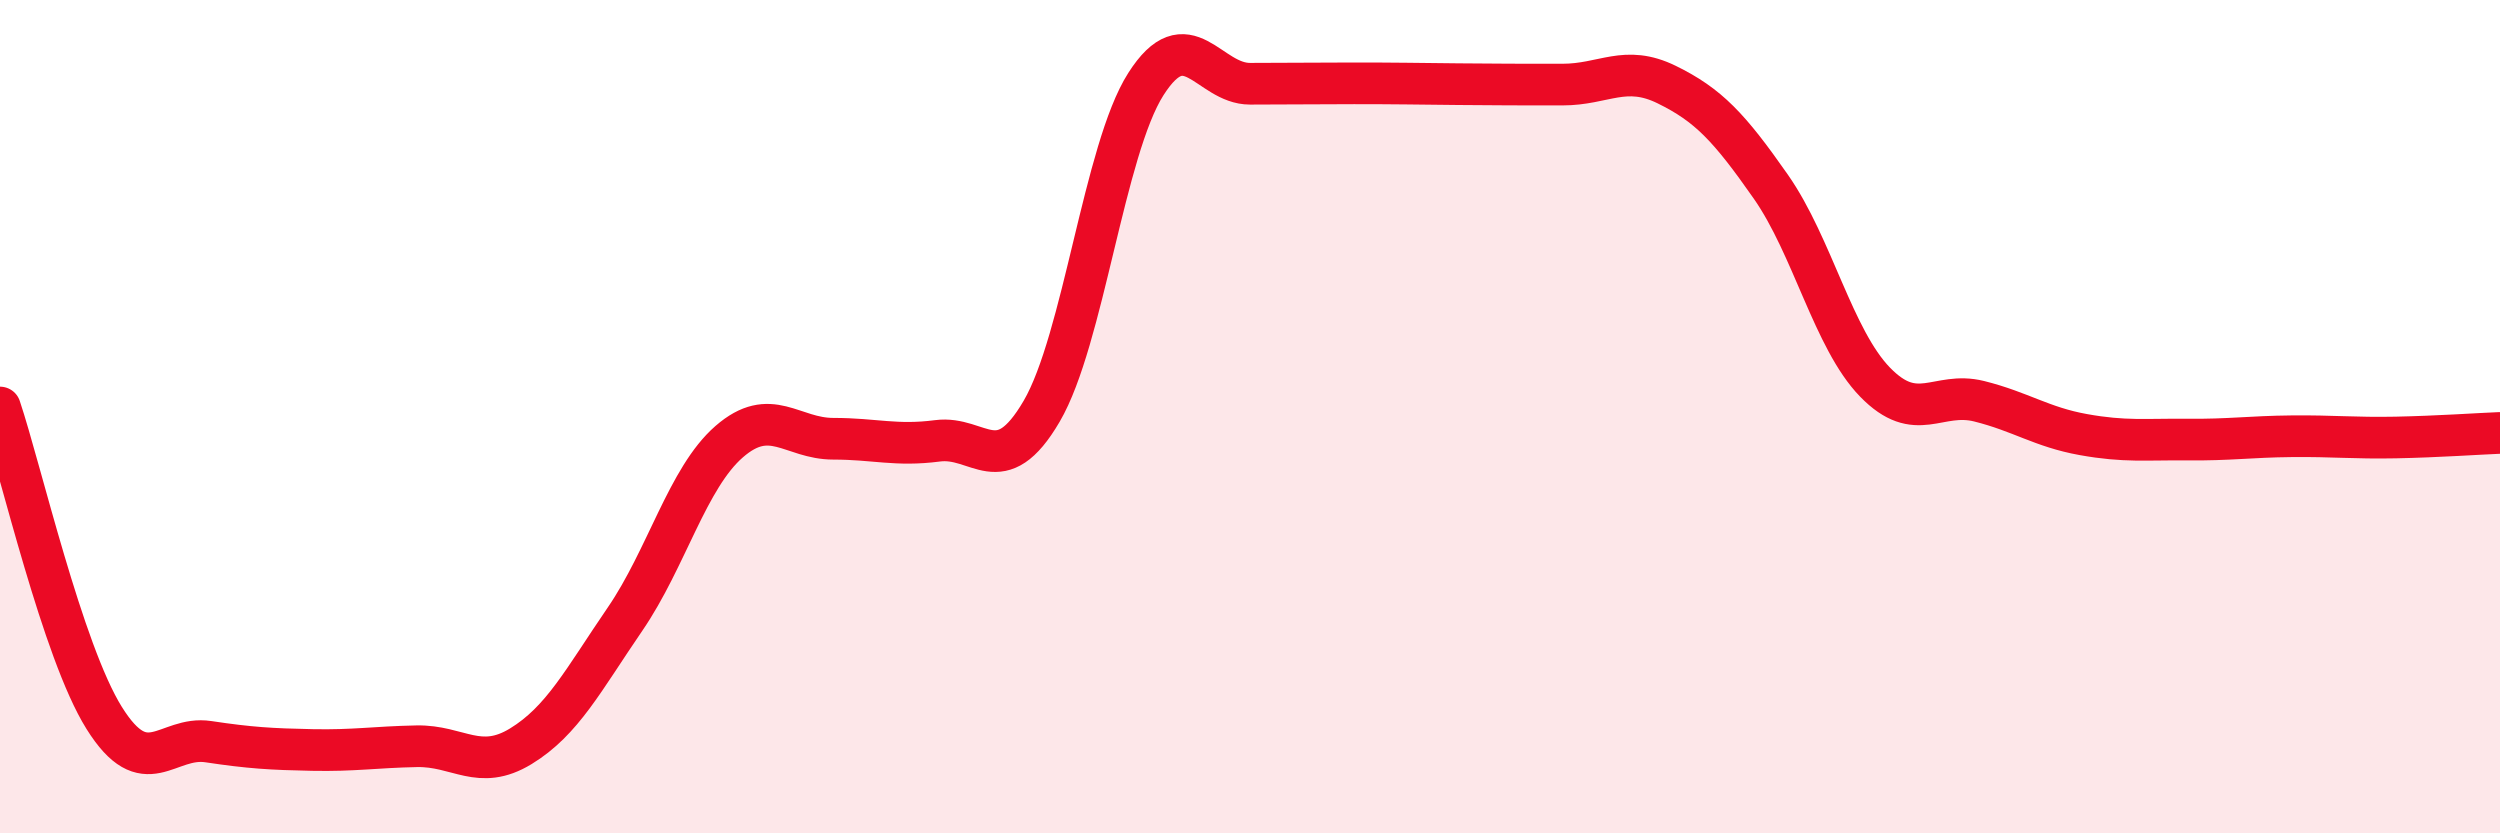
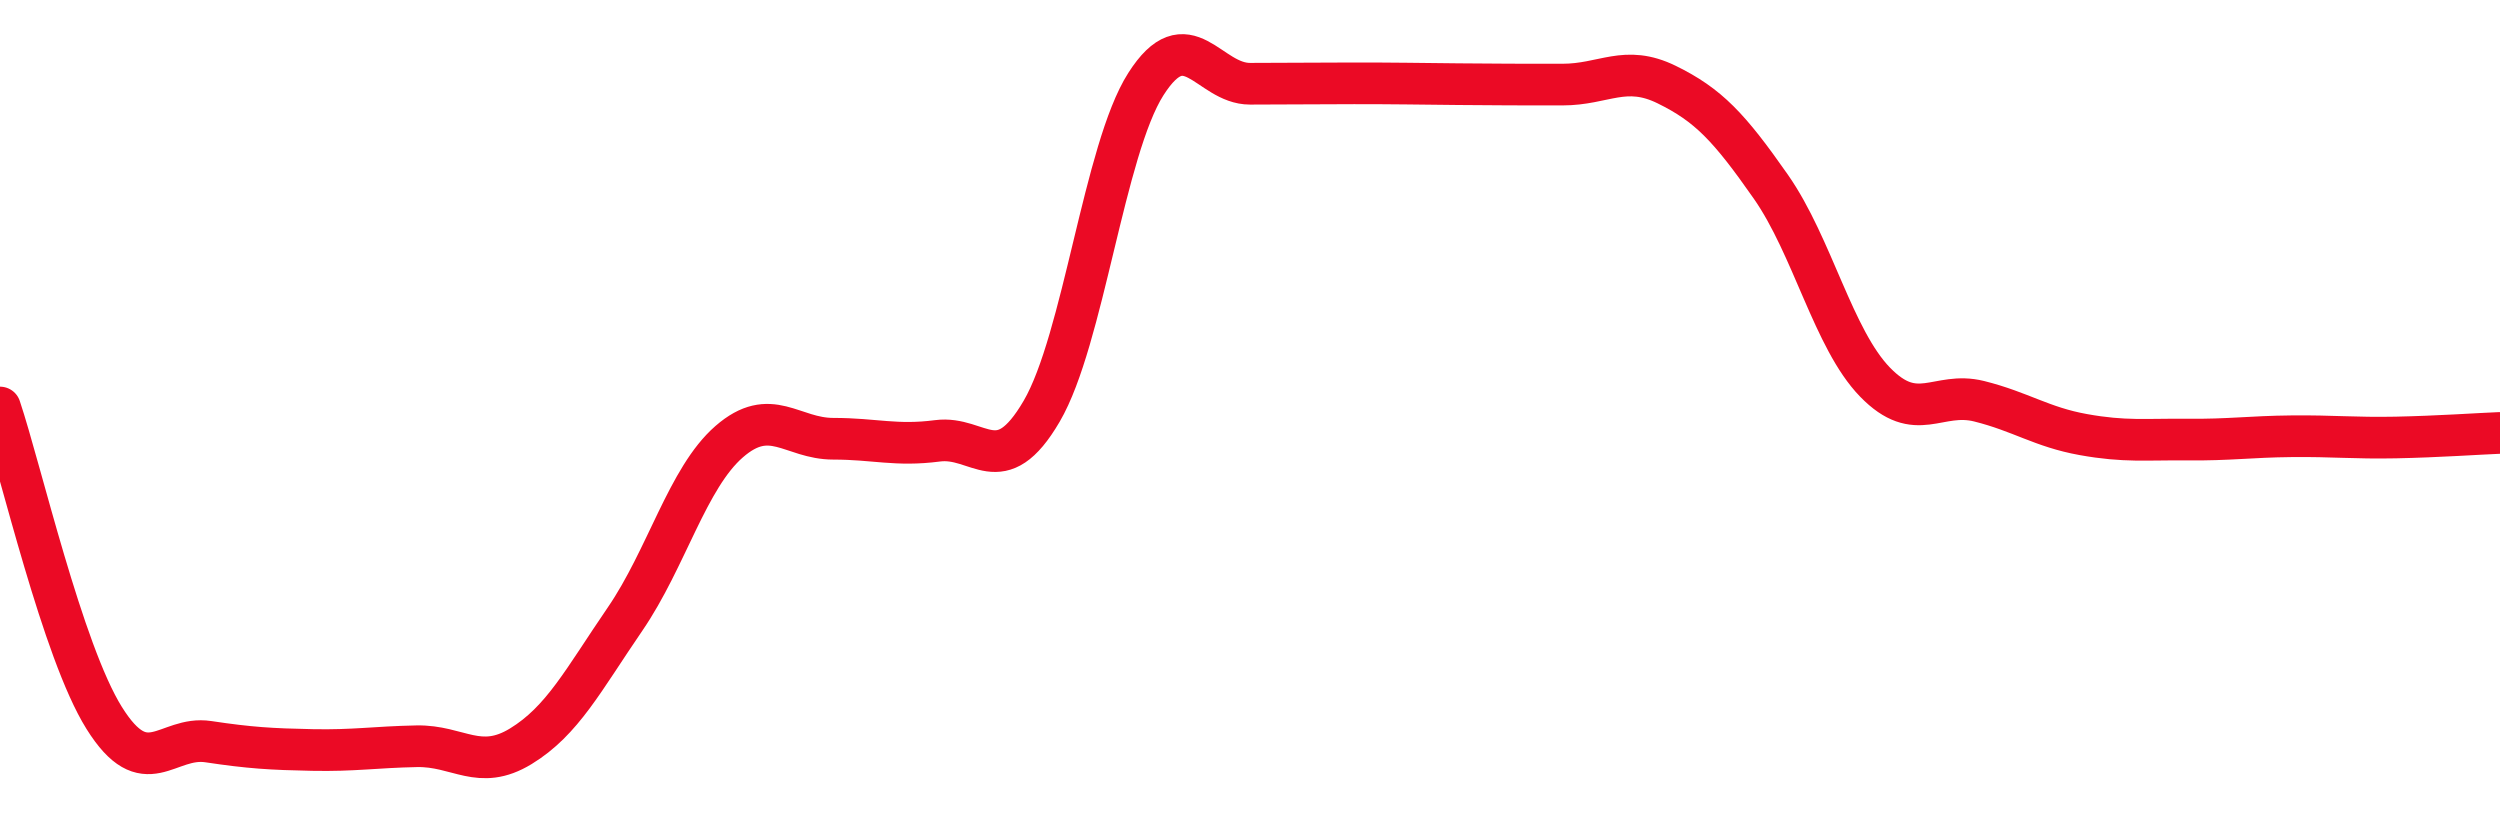
<svg xmlns="http://www.w3.org/2000/svg" width="60" height="20" viewBox="0 0 60 20">
-   <path d="M 0,9.78 C 0.5,11.27 1.5,15.63 2.5,17.23 C 3.5,18.83 4,17.65 5,17.8 C 6,17.95 6.5,17.98 7.5,18 C 8.5,18.02 9,17.93 10,17.91 C 11,17.89 11.5,18.52 12.5,17.91 C 13.5,17.3 14,16.32 15,14.86 C 16,13.4 16.5,11.47 17.5,10.6 C 18.5,9.73 19,10.53 20,10.53 C 21,10.53 21.5,10.71 22.5,10.58 C 23.5,10.45 24,11.58 25,9.87 C 26,8.16 26.5,3.59 27.5,2.02 C 28.5,0.45 29,2.01 30,2.01 C 31,2.01 31.5,2 32.5,2 C 33.5,2 34,2.01 35,2.02 C 36,2.03 36.5,2.03 37.5,2.03 C 38.5,2.03 39,1.54 40,2.03 C 41,2.52 41.5,3.05 42.5,4.48 C 43.5,5.91 44,8.14 45,9.17 C 46,10.2 46.5,9.38 47.5,9.63 C 48.5,9.88 49,10.25 50,10.43 C 51,10.61 51.5,10.54 52.5,10.55 C 53.5,10.56 54,10.48 55,10.47 C 56,10.46 56.5,10.52 57.5,10.5 C 58.5,10.48 59.5,10.41 60,10.39L60 20L0 20Z" fill="#EB0A25" opacity="0.1" stroke-linecap="round" stroke-linejoin="round" />
  <path d="M 0,9.78 C 0.5,11.27 1.5,15.63 2.5,17.23 C 3.5,18.83 4,17.65 5,17.8 C 6,17.95 6.5,17.98 7.5,18 C 8.5,18.02 9,17.93 10,17.91 C 11,17.89 11.5,18.52 12.5,17.91 C 13.5,17.3 14,16.32 15,14.86 C 16,13.4 16.5,11.47 17.5,10.6 C 18.5,9.73 19,10.53 20,10.53 C 21,10.53 21.5,10.71 22.5,10.58 C 23.5,10.45 24,11.58 25,9.87 C 26,8.16 26.5,3.59 27.5,2.02 C 28.5,0.45 29,2.01 30,2.01 C 31,2.01 31.5,2 32.5,2 C 33.5,2 34,2.01 35,2.02 C 36,2.03 36.5,2.03 37.5,2.03 C 38.5,2.03 39,1.54 40,2.03 C 41,2.52 41.5,3.05 42.5,4.48 C 43.5,5.91 44,8.14 45,9.17 C 46,10.2 46.5,9.38 47.5,9.63 C 48.5,9.88 49,10.25 50,10.43 C 51,10.61 51.5,10.54 52.5,10.55 C 53.5,10.56 54,10.48 55,10.47 C 56,10.46 56.5,10.52 57.5,10.5 C 58.5,10.48 59.5,10.41 60,10.39" stroke="#EB0A25" stroke-width="1" fill="none" stroke-linecap="round" stroke-linejoin="round" />
</svg>